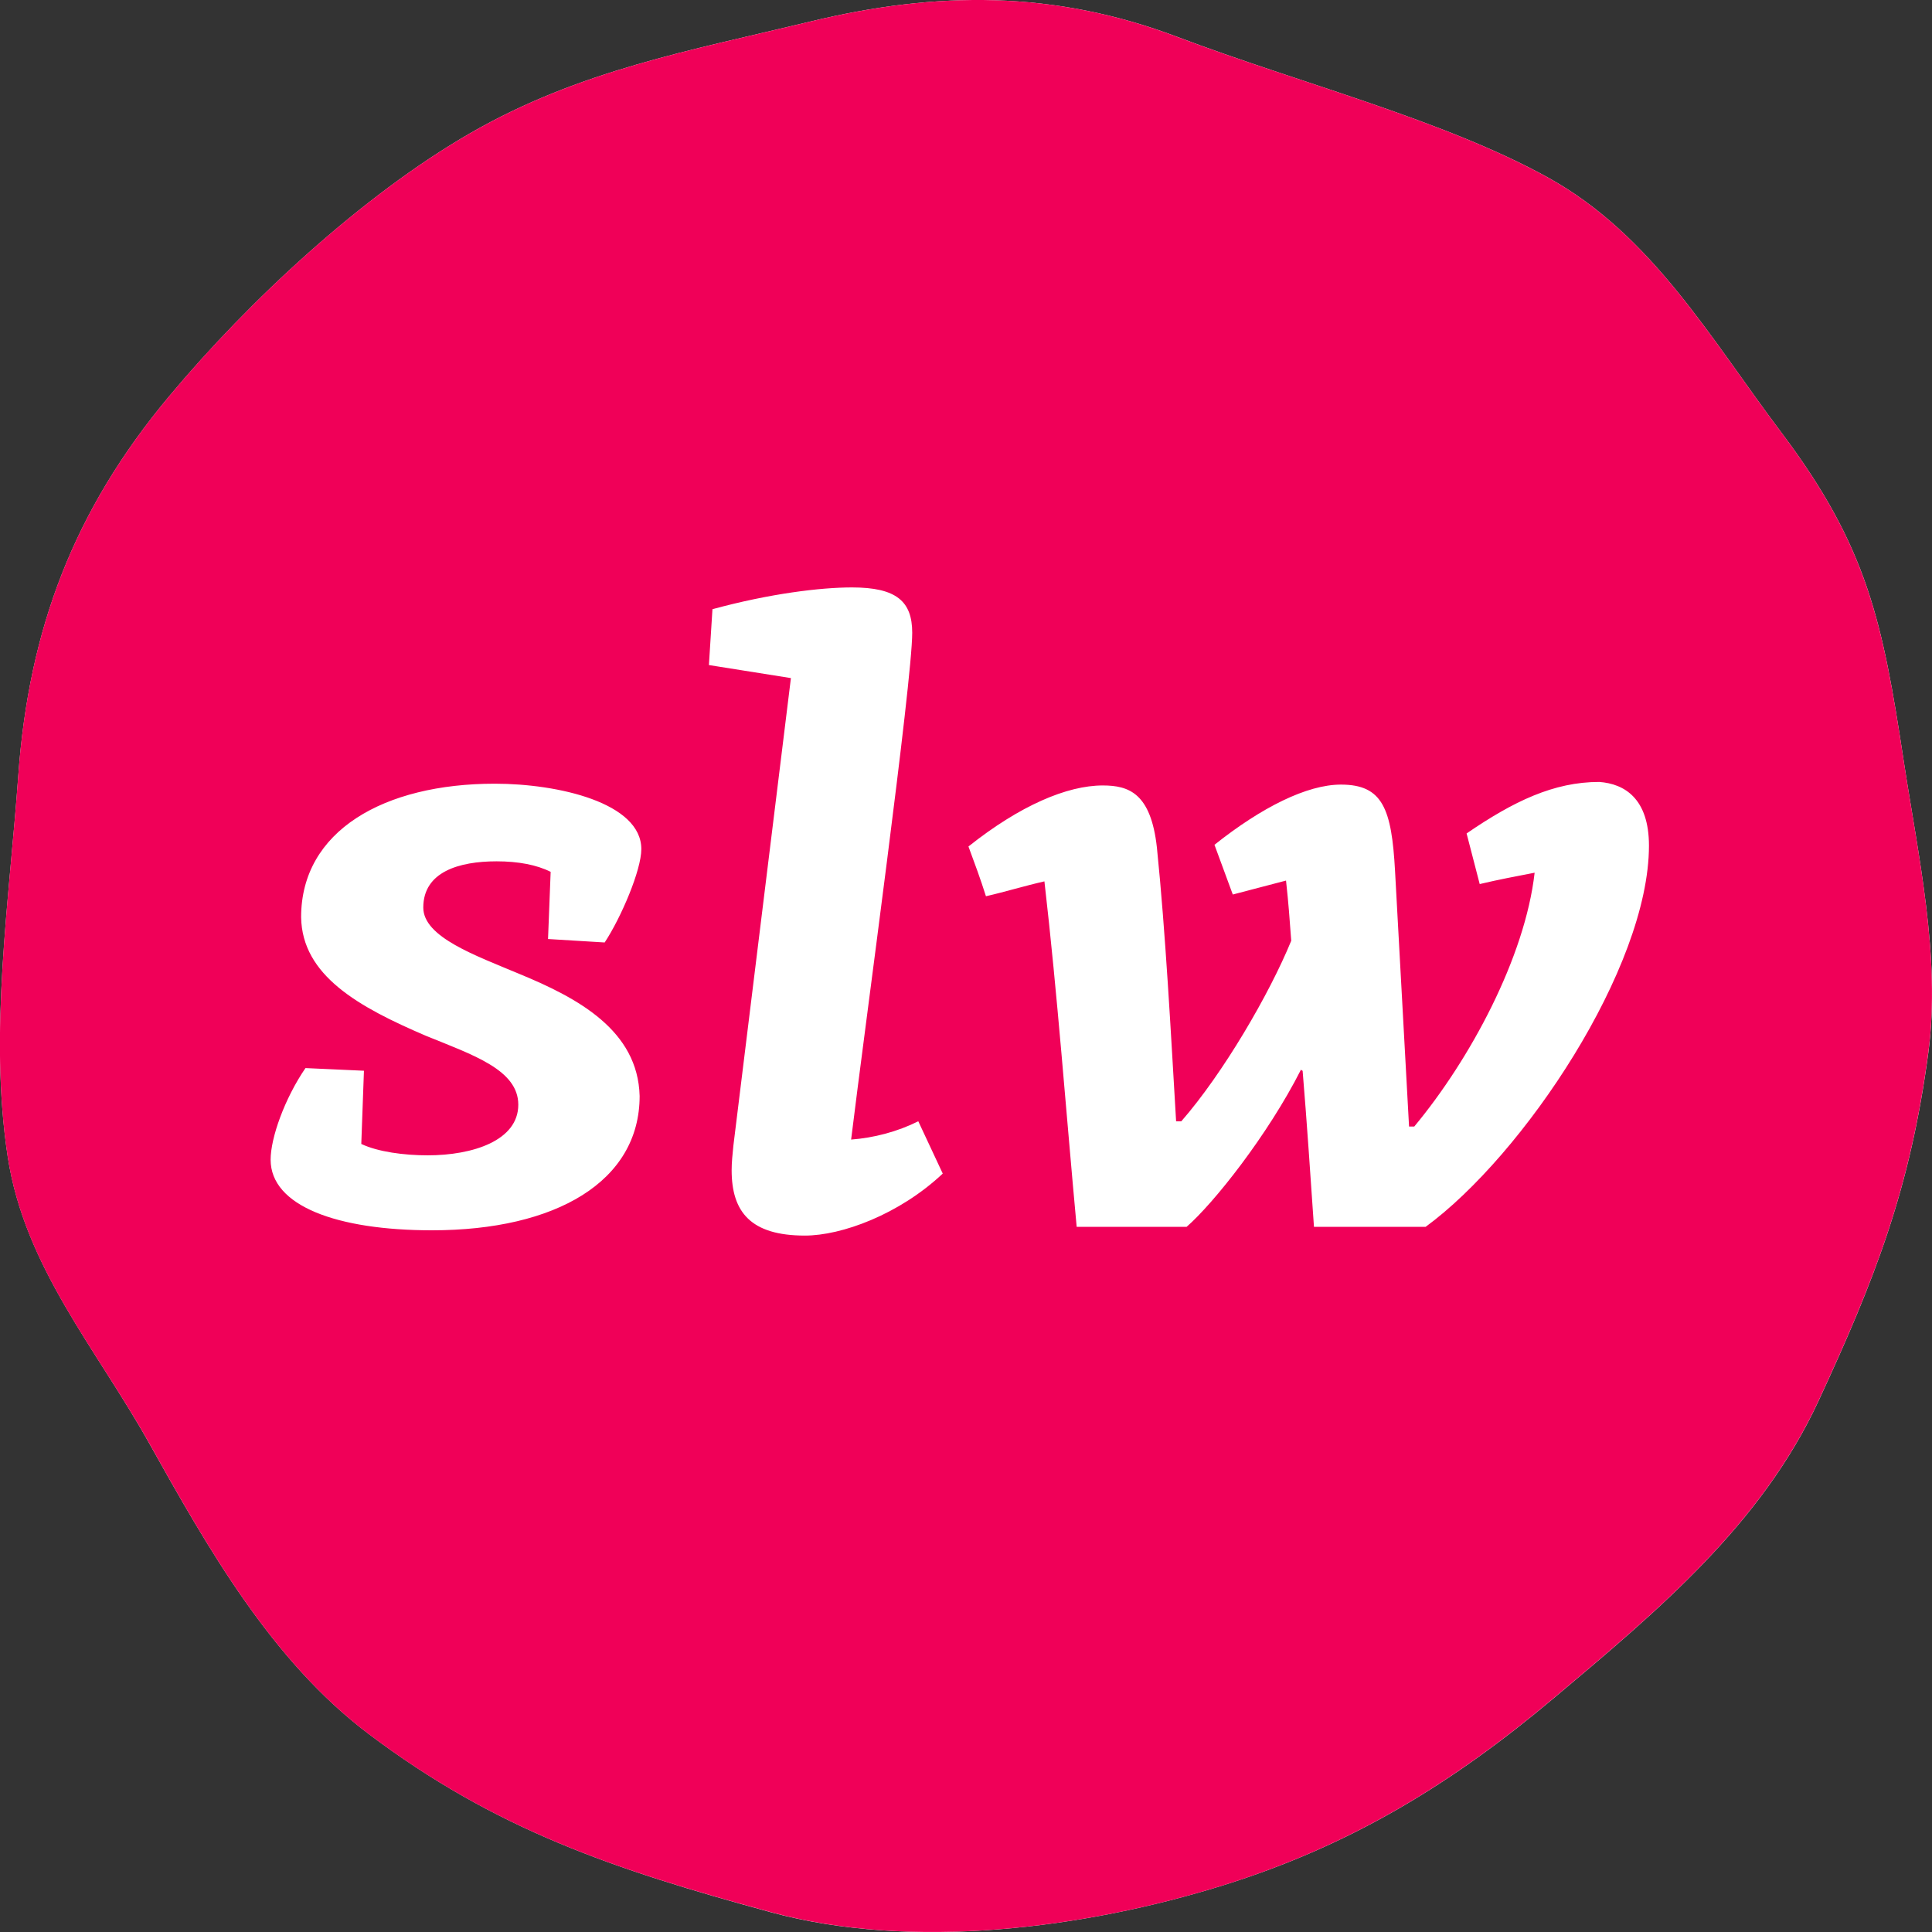
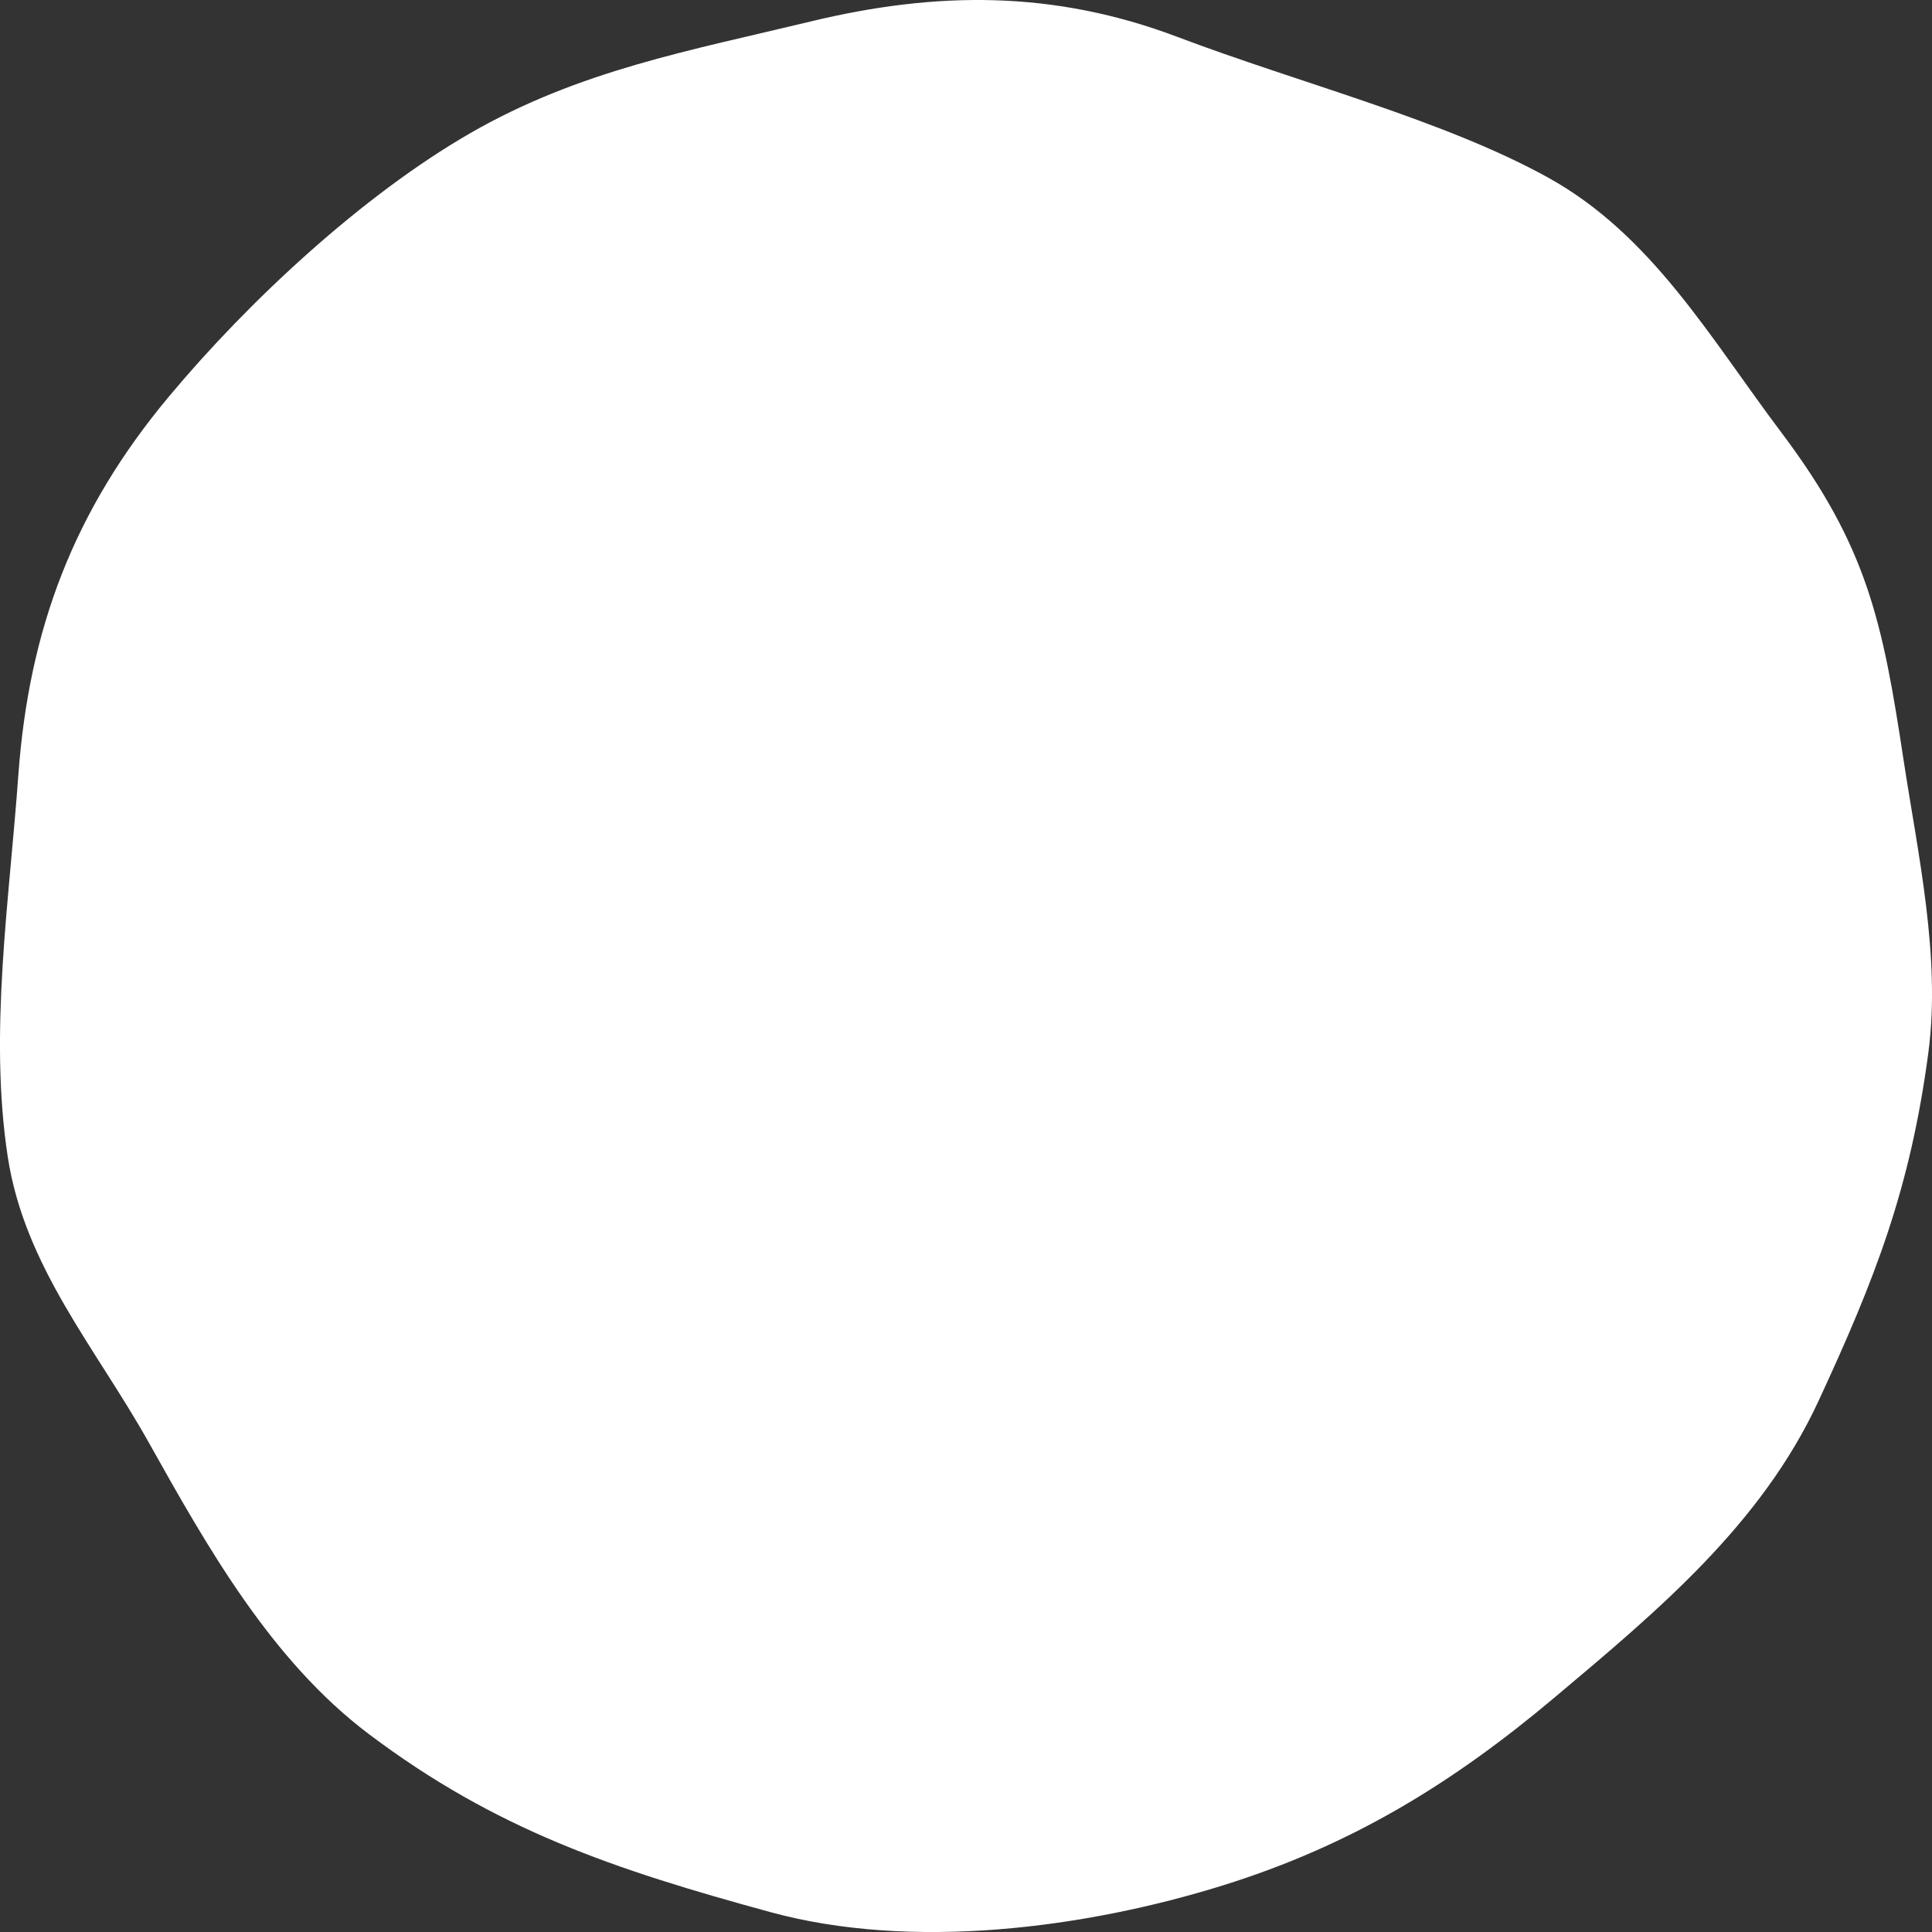
<svg xmlns="http://www.w3.org/2000/svg" viewBox="0 0 56 56">
  <rect x="0" y="0" width="56" height="56" fill="#333333" stroke="none" />
  <g fill-rule="evenodd" clip-rule="evenodd">
    <path fill="#FFF" d="M55.178 22.042c-.61-4.017-1.045-6.188-3.549-9.512-2.048-2.719-3.744-5.717-6.759-7.384-3.03-1.675-7.195-2.733-10.749-4.079-3.563-1.345-6.958-1.333-10.644-.44-3.477.84-6.684 1.412-9.845 3.232-3.132 1.805-6.418 4.86-8.727 7.625-2.767 3.309-4.068 6.751-4.375 11-.258 3.621-.854 7.443-.306 11.043.49 3.199 2.568 5.562 4.102 8.309 1.691 3.019 3.539 6.297 6.364 8.426 3.677 2.771 7.09 3.92 11.656 5.166 4.086 1.112 9.083.471 13.088-.775 3.73-1.16 6.662-2.959 9.609-5.436 3.01-2.529 6.014-5.033 7.671-8.616 1.639-3.537 2.659-6.15 3.182-10.102.362-2.762-.301-5.723-.718-8.457" />
-     <path fill="#F00058" d="M55.178 22.042c-.611-4.016-1.047-6.188-3.549-9.513-2.048-2.718-3.744-5.716-6.759-7.382-3.03-1.676-7.196-2.734-10.75-4.079C30.56-.279 27.162-.266 23.477.627c-3.477.84-6.684 1.412-9.845 3.232-3.134 1.805-6.42 4.859-8.729 7.625-2.767 3.309-4.068 6.753-4.375 11-.258 3.62-.854 7.443-.306 11.043.488 3.199 2.566 5.562 4.103 8.307 1.69 3.021 3.539 6.299 6.361 8.428 3.679 2.771 7.093 3.92 11.657 5.162 4.086 1.116 9.083.475 13.088-.77 3.731-1.162 6.663-2.961 9.609-5.438 3.011-2.529 6.015-5.033 7.672-8.616 1.64-3.537 2.659-6.15 3.182-10.102.364-2.761-.299-5.72-.716-8.456m-40.785 2.924c-1.087 0-2.124.304-2.124 1.34 0 .859 1.518 1.39 2.781 1.922 1.719.707 3.439 1.643 3.49 3.54 0 2.478-2.427 3.893-6.018 3.893-2.758 0-4.678-.708-4.678-2.047 0-.631.405-1.772 1.01-2.655l1.695.077-.077 2.122c.481.229 1.24.33 1.923.33 1.314 0 2.628-.43 2.628-1.467 0-1.012-1.313-1.441-2.679-1.998-1.948-.835-3.589-1.744-3.616-3.438 0-2.504 2.402-3.869 5.614-3.869 1.844 0 4.247.556 4.247 1.896 0 .607-.581 1.974-1.062 2.706l-1.642-.1.076-1.947c-.404-.203-.938-.305-1.568-.305m8.938 10.848c-1.57 0-2.124-.683-2.124-1.896 0-.229.025-.457.05-.707l1.668-13.556-2.377-.378.103-1.619c1.667-.454 3.134-.631 4.045-.631 1.289 0 1.745.405 1.745 1.314 0 1.417-1.366 11.379-1.771 14.69.656-.049 1.34-.227 1.947-.53l.709 1.516c-1.265 1.19-2.934 1.797-3.995 1.797m17.991-.253h-3.236c-.102-1.467-.202-3.009-.329-4.525-.026 0-.026-.027-.05-.027-.961 1.896-2.529 3.87-3.313 4.552h-3.186c-.305-3.287-.556-6.727-.935-10.014-.558.126-1.14.304-1.695.431-.151-.48-.328-.96-.507-1.442 1.493-1.188 2.858-1.769 3.893-1.769.76 0 1.394.226 1.569 1.795.253 2.478.405 5.385.557 7.94h.15c1.214-1.39 2.556-3.692 3.187-5.234-.049-.657-.076-1.062-.151-1.744l-1.543.404-.531-1.441c1.367-1.088 2.682-1.745 3.666-1.745 1.214 0 1.469.706 1.568 2.503l.406 7.408h.151c1.619-1.945 3.21-4.904 3.489-7.357-.531.102-1.061.203-1.592.329l-.38-1.467c1.366-.936 2.529-1.493 3.844-1.493.733.052 1.442.481 1.442 1.848-.001 3.538-3.642 8.975-6.474 11.048" />
  </g>
</svg>